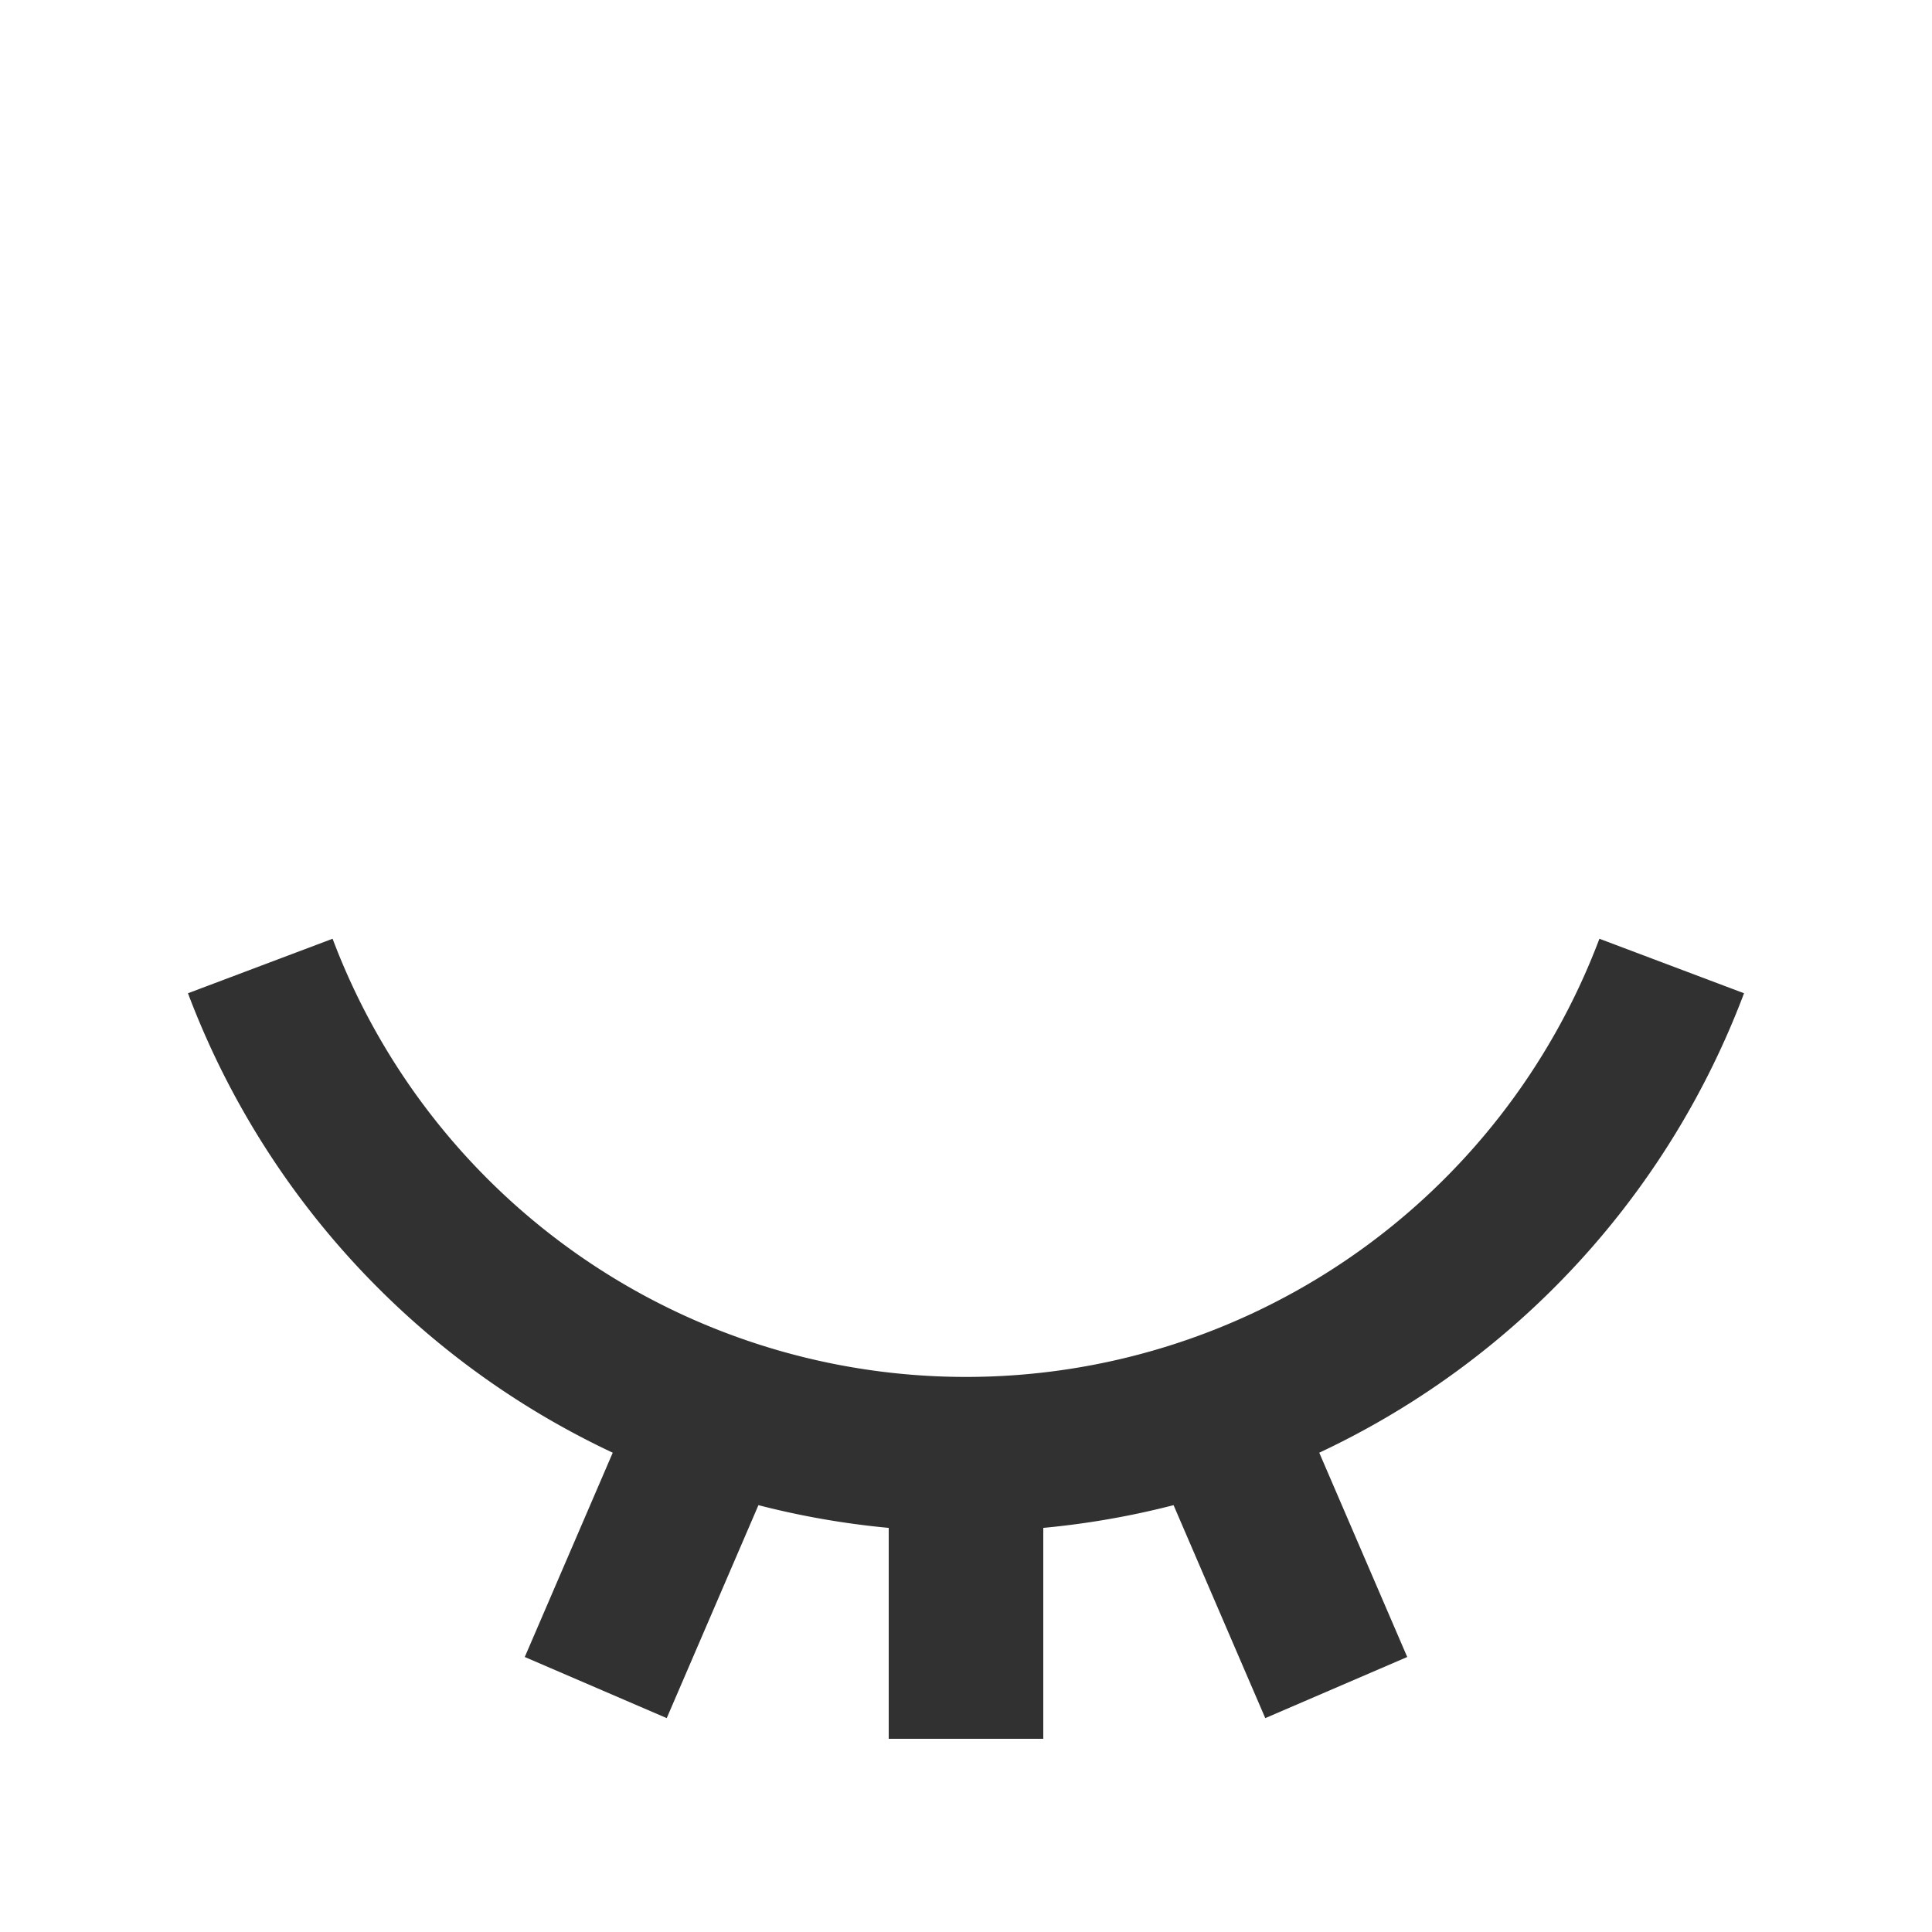
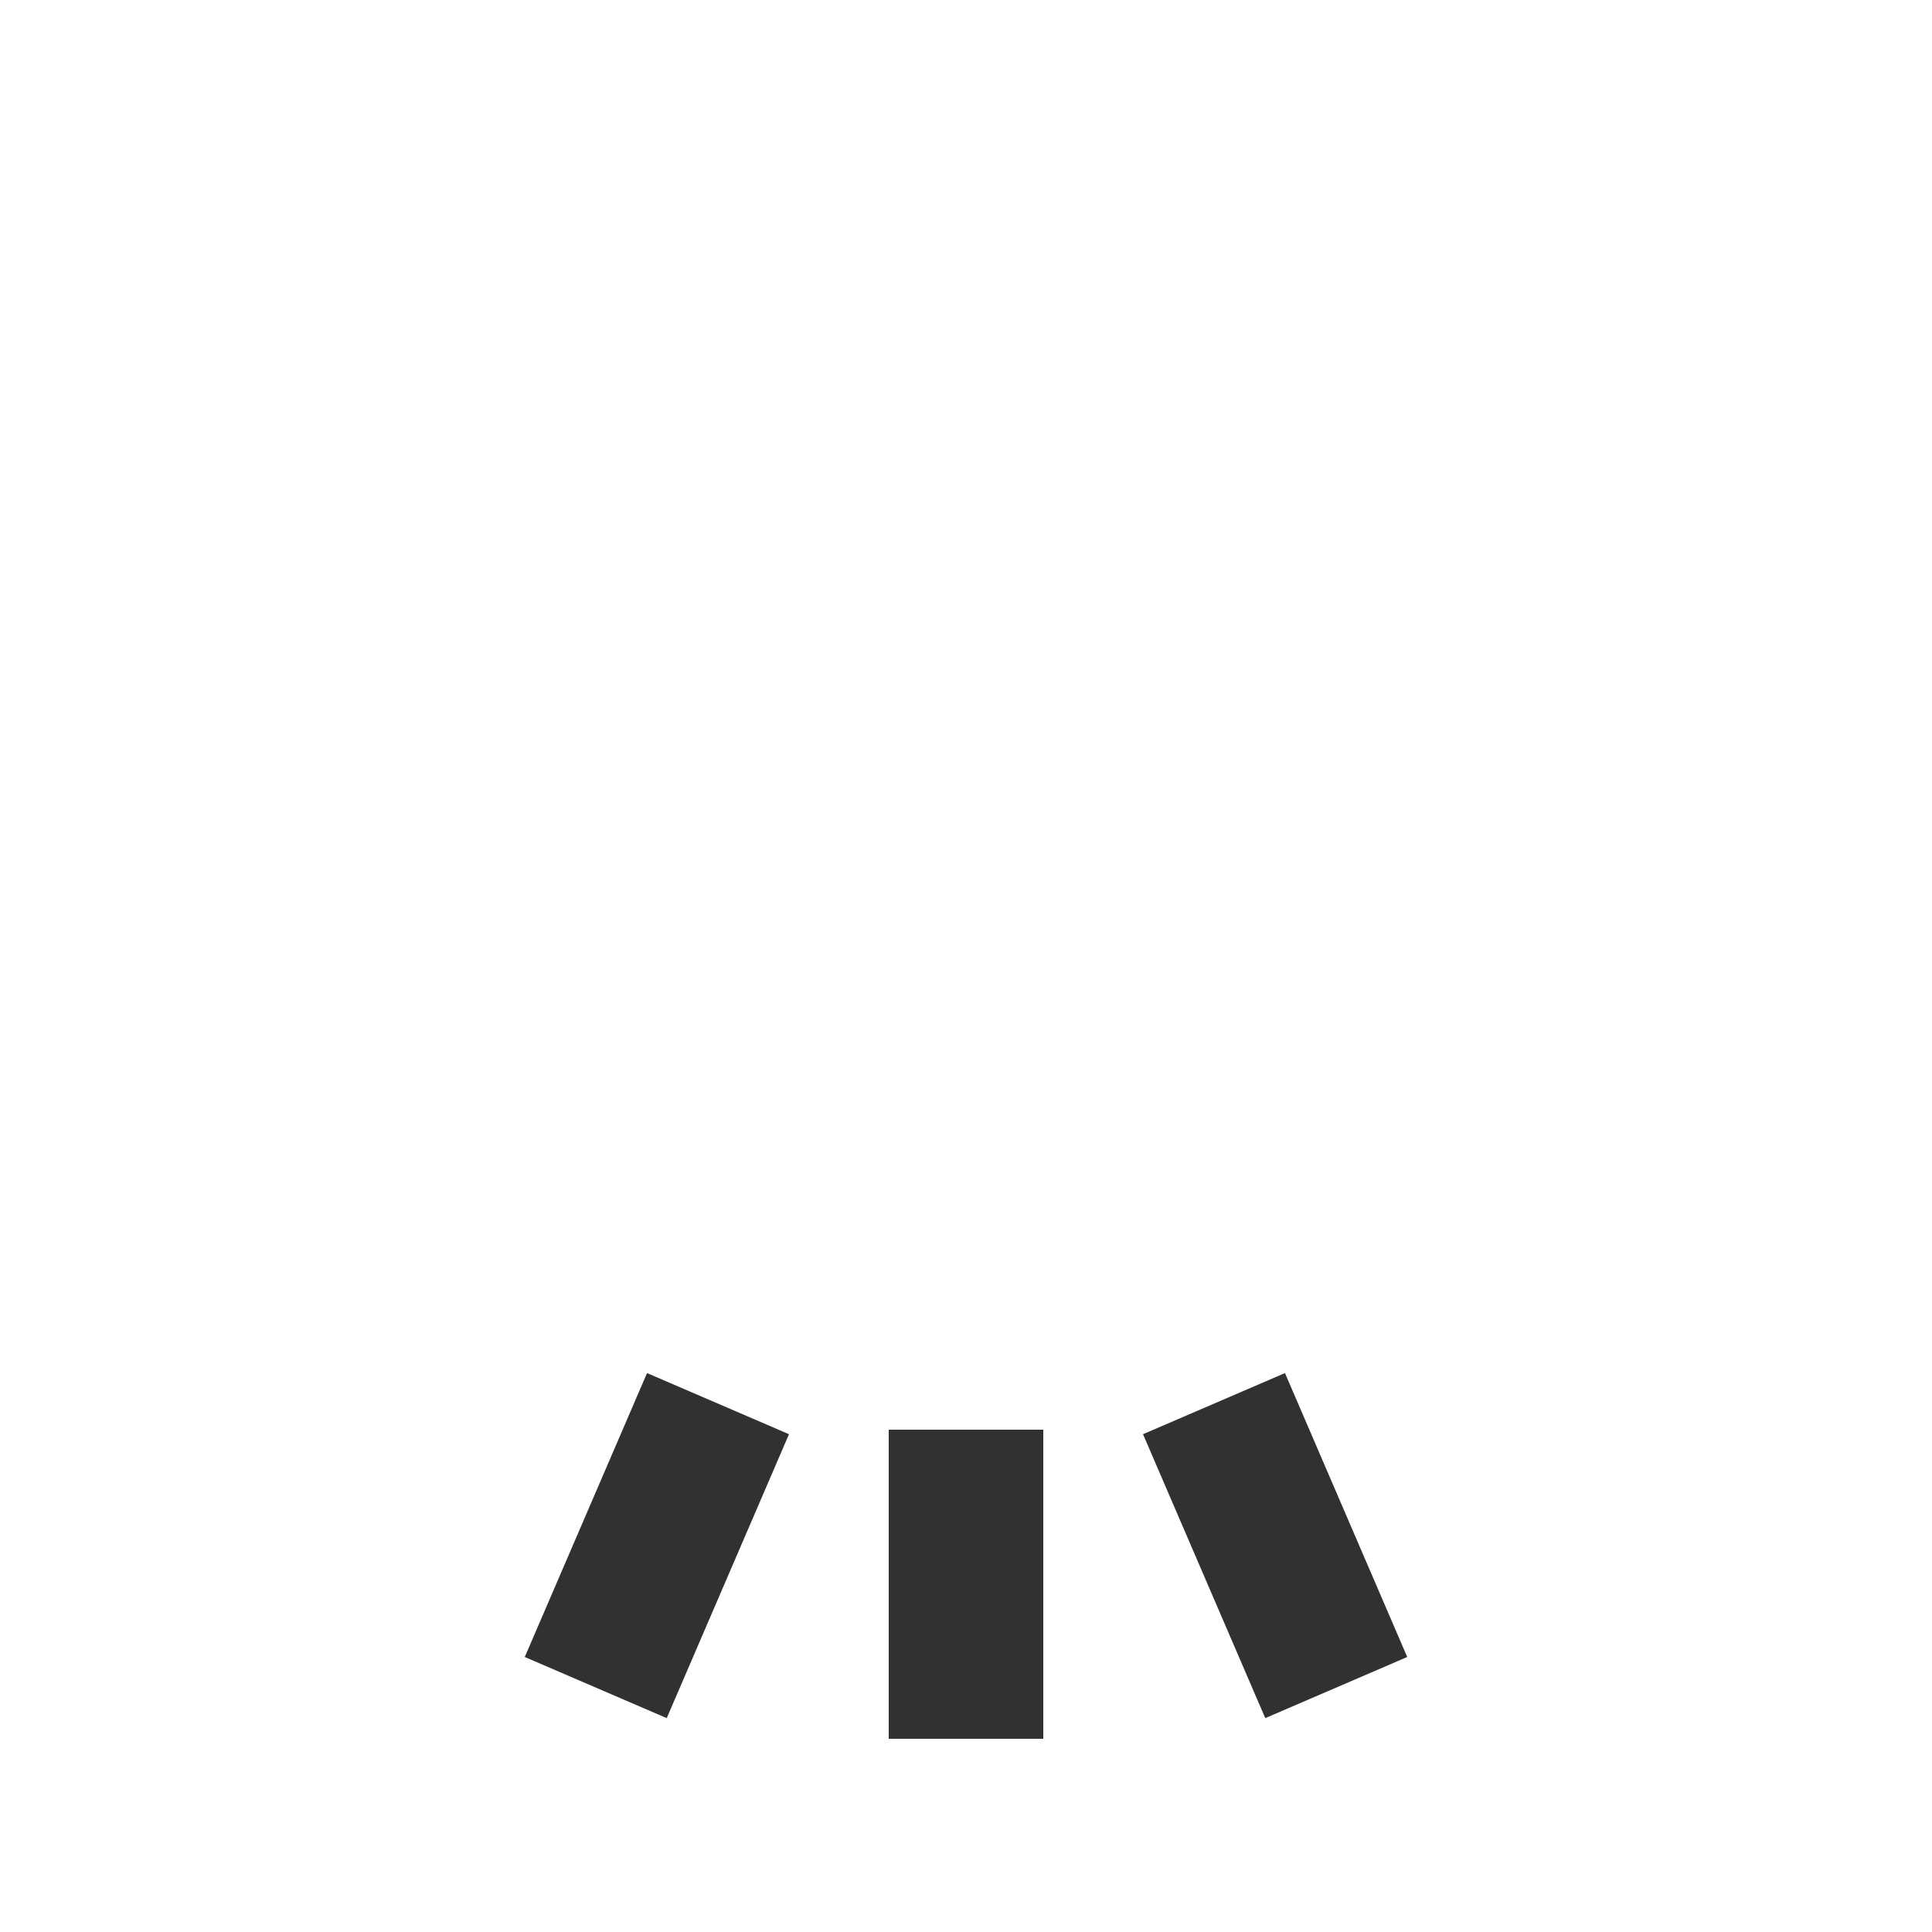
<svg xmlns="http://www.w3.org/2000/svg" id="Layer_1" data-name="Layer 1" width="25" height="25" viewBox="0 0 25 25">
  <title>eye-close-01</title>
  <g>
-     <path d="M21.632,12.5a9.759,9.759,0,0,1-18.264,0" style="fill: none;stroke: #323131;stroke-miterlimit: 10;stroke-width: 2px" />
    <polyline points="12.5 19.5 12.5 18.5 12.5 22.5" style="fill: none;stroke: #323131;stroke-miterlimit: 10;stroke-width: 2px" />
    <line x1="9.291" y1="18.163" x2="7.709" y2="21.837" style="fill: none;stroke: #323131;stroke-miterlimit: 10;stroke-width: 2px" />
    <line x1="15.709" y1="18.163" x2="17.291" y2="21.837" style="fill: none;stroke: #323131;stroke-miterlimit: 10;stroke-width: 2px" />
  </g>
</svg>